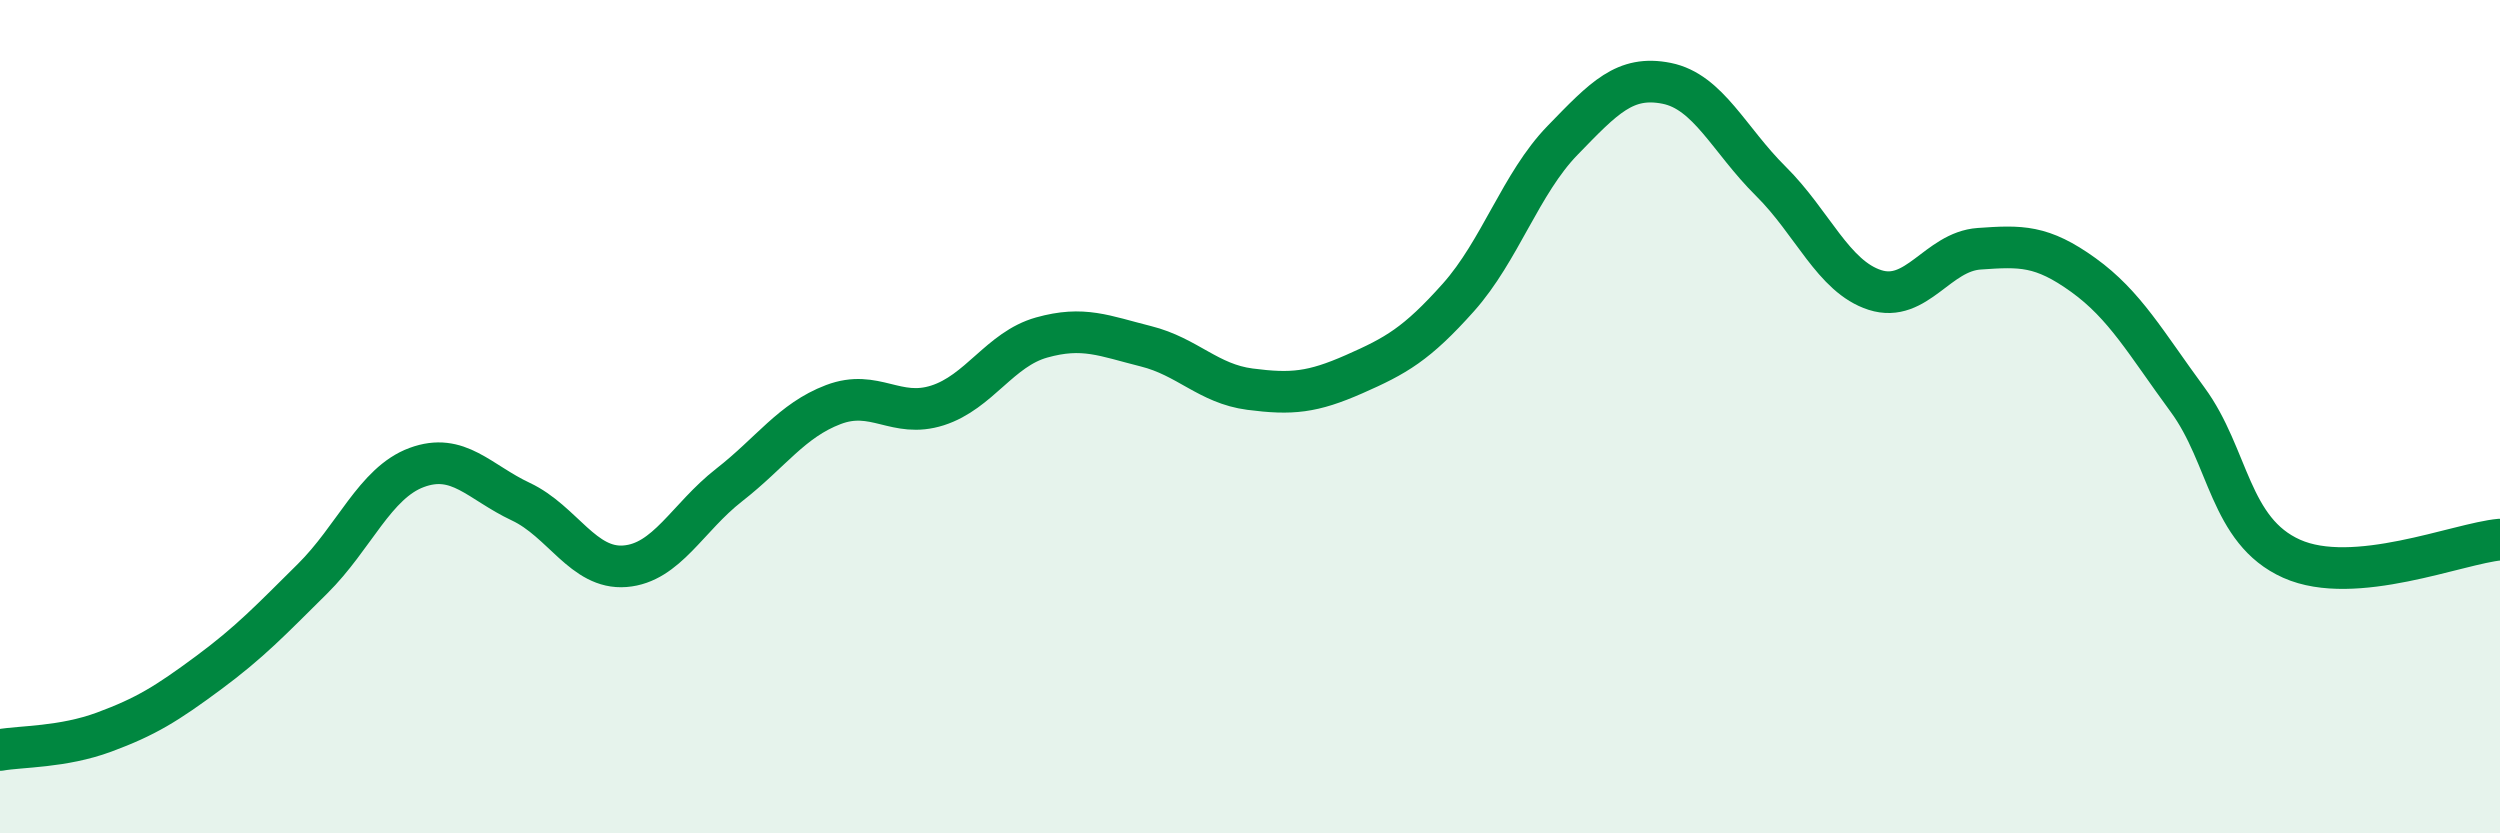
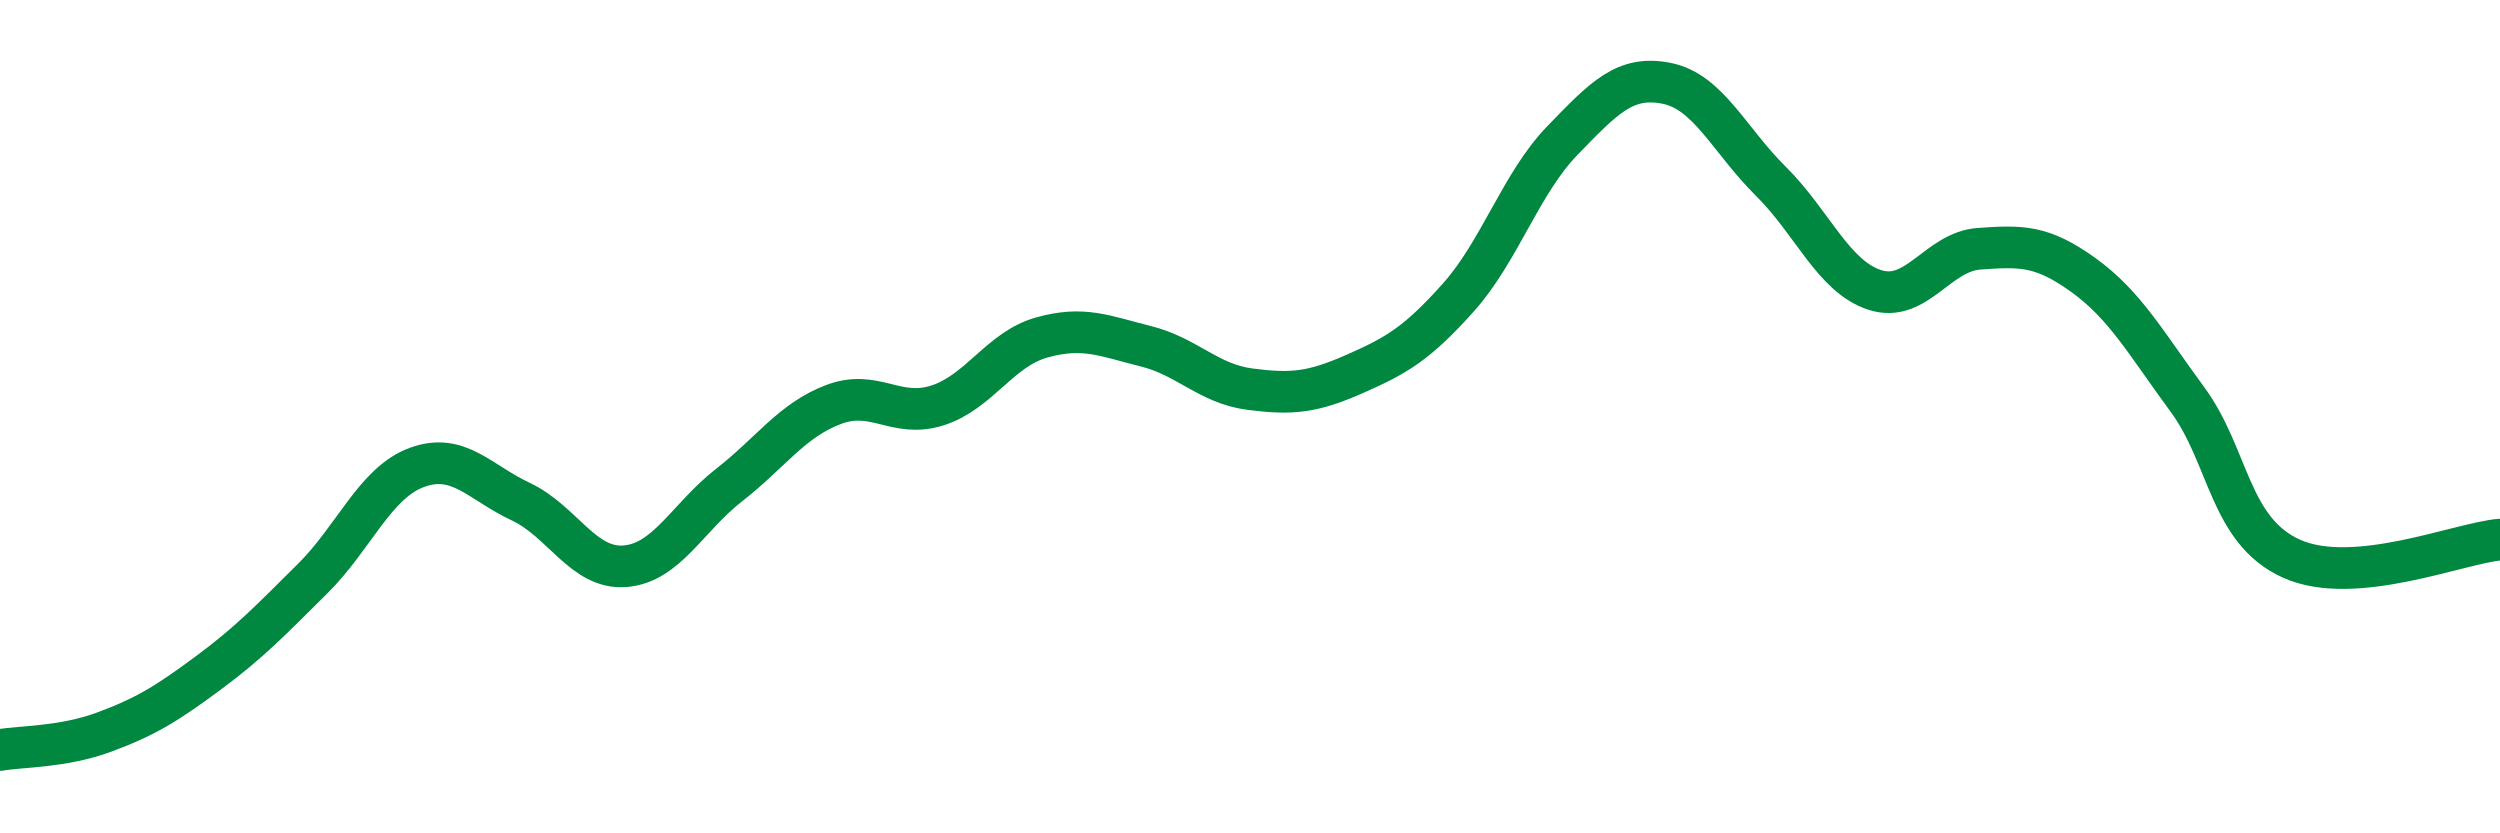
<svg xmlns="http://www.w3.org/2000/svg" width="60" height="20" viewBox="0 0 60 20">
-   <path d="M 0,18 C 0.5,17.91 1.5,17.94 2.5,17.57 C 3.5,17.2 4,16.89 5,16.15 C 6,15.41 6.5,14.88 7.5,13.89 C 8.5,12.9 9,11.59 10,11.22 C 11,10.85 11.5,11.57 12.5,12.04 C 13.5,12.51 14,13.67 15,13.59 C 16,13.51 16.5,12.42 17.5,11.64 C 18.5,10.86 19,10.09 20,9.71 C 21,9.33 21.5,10.05 22.5,9.73 C 23.5,9.41 24,8.38 25,8.1 C 26,7.82 26.5,8.06 27.5,8.31 C 28.5,8.56 29,9.21 30,9.34 C 31,9.47 31.5,9.42 32.5,8.98 C 33.5,8.54 34,8.26 35,7.14 C 36,6.02 36.5,4.4 37.5,3.37 C 38.5,2.34 39,1.8 40,2 C 41,2.2 41.5,3.36 42.5,4.35 C 43.5,5.34 44,6.64 45,6.96 C 46,7.28 46.5,6.04 47.5,5.97 C 48.5,5.9 49,5.88 50,6.6 C 51,7.32 51.5,8.23 52.5,9.59 C 53.5,10.95 53.5,12.74 55,13.41 C 56.5,14.08 59,13.04 60,12.95L60 20L0 20Z" fill="#008740" opacity="0.1" stroke-linecap="round" stroke-linejoin="round" />
  <path d="M 0,18 C 0.5,17.91 1.5,17.94 2.5,17.57 C 3.5,17.2 4,16.89 5,16.15 C 6,15.41 6.5,14.88 7.5,13.89 C 8.5,12.9 9,11.59 10,11.22 C 11,10.85 11.5,11.57 12.5,12.04 C 13.5,12.51 14,13.67 15,13.59 C 16,13.51 16.5,12.42 17.5,11.64 C 18.5,10.86 19,10.09 20,9.71 C 21,9.33 21.5,10.05 22.5,9.73 C 23.5,9.41 24,8.38 25,8.1 C 26,7.82 26.5,8.06 27.5,8.31 C 28.5,8.56 29,9.21 30,9.34 C 31,9.47 31.5,9.42 32.5,8.98 C 33.5,8.54 34,8.26 35,7.14 C 36,6.02 36.5,4.4 37.5,3.37 C 38.5,2.34 39,1.8 40,2 C 41,2.2 41.5,3.36 42.5,4.35 C 43.5,5.34 44,6.64 45,6.96 C 46,7.28 46.5,6.04 47.5,5.97 C 48.5,5.9 49,5.88 50,6.6 C 51,7.32 51.5,8.23 52.5,9.59 C 53.5,10.95 53.5,12.74 55,13.41 C 56.5,14.08 59,13.04 60,12.95" stroke="#008740" stroke-width="1" fill="none" stroke-linecap="round" stroke-linejoin="round" />
</svg>